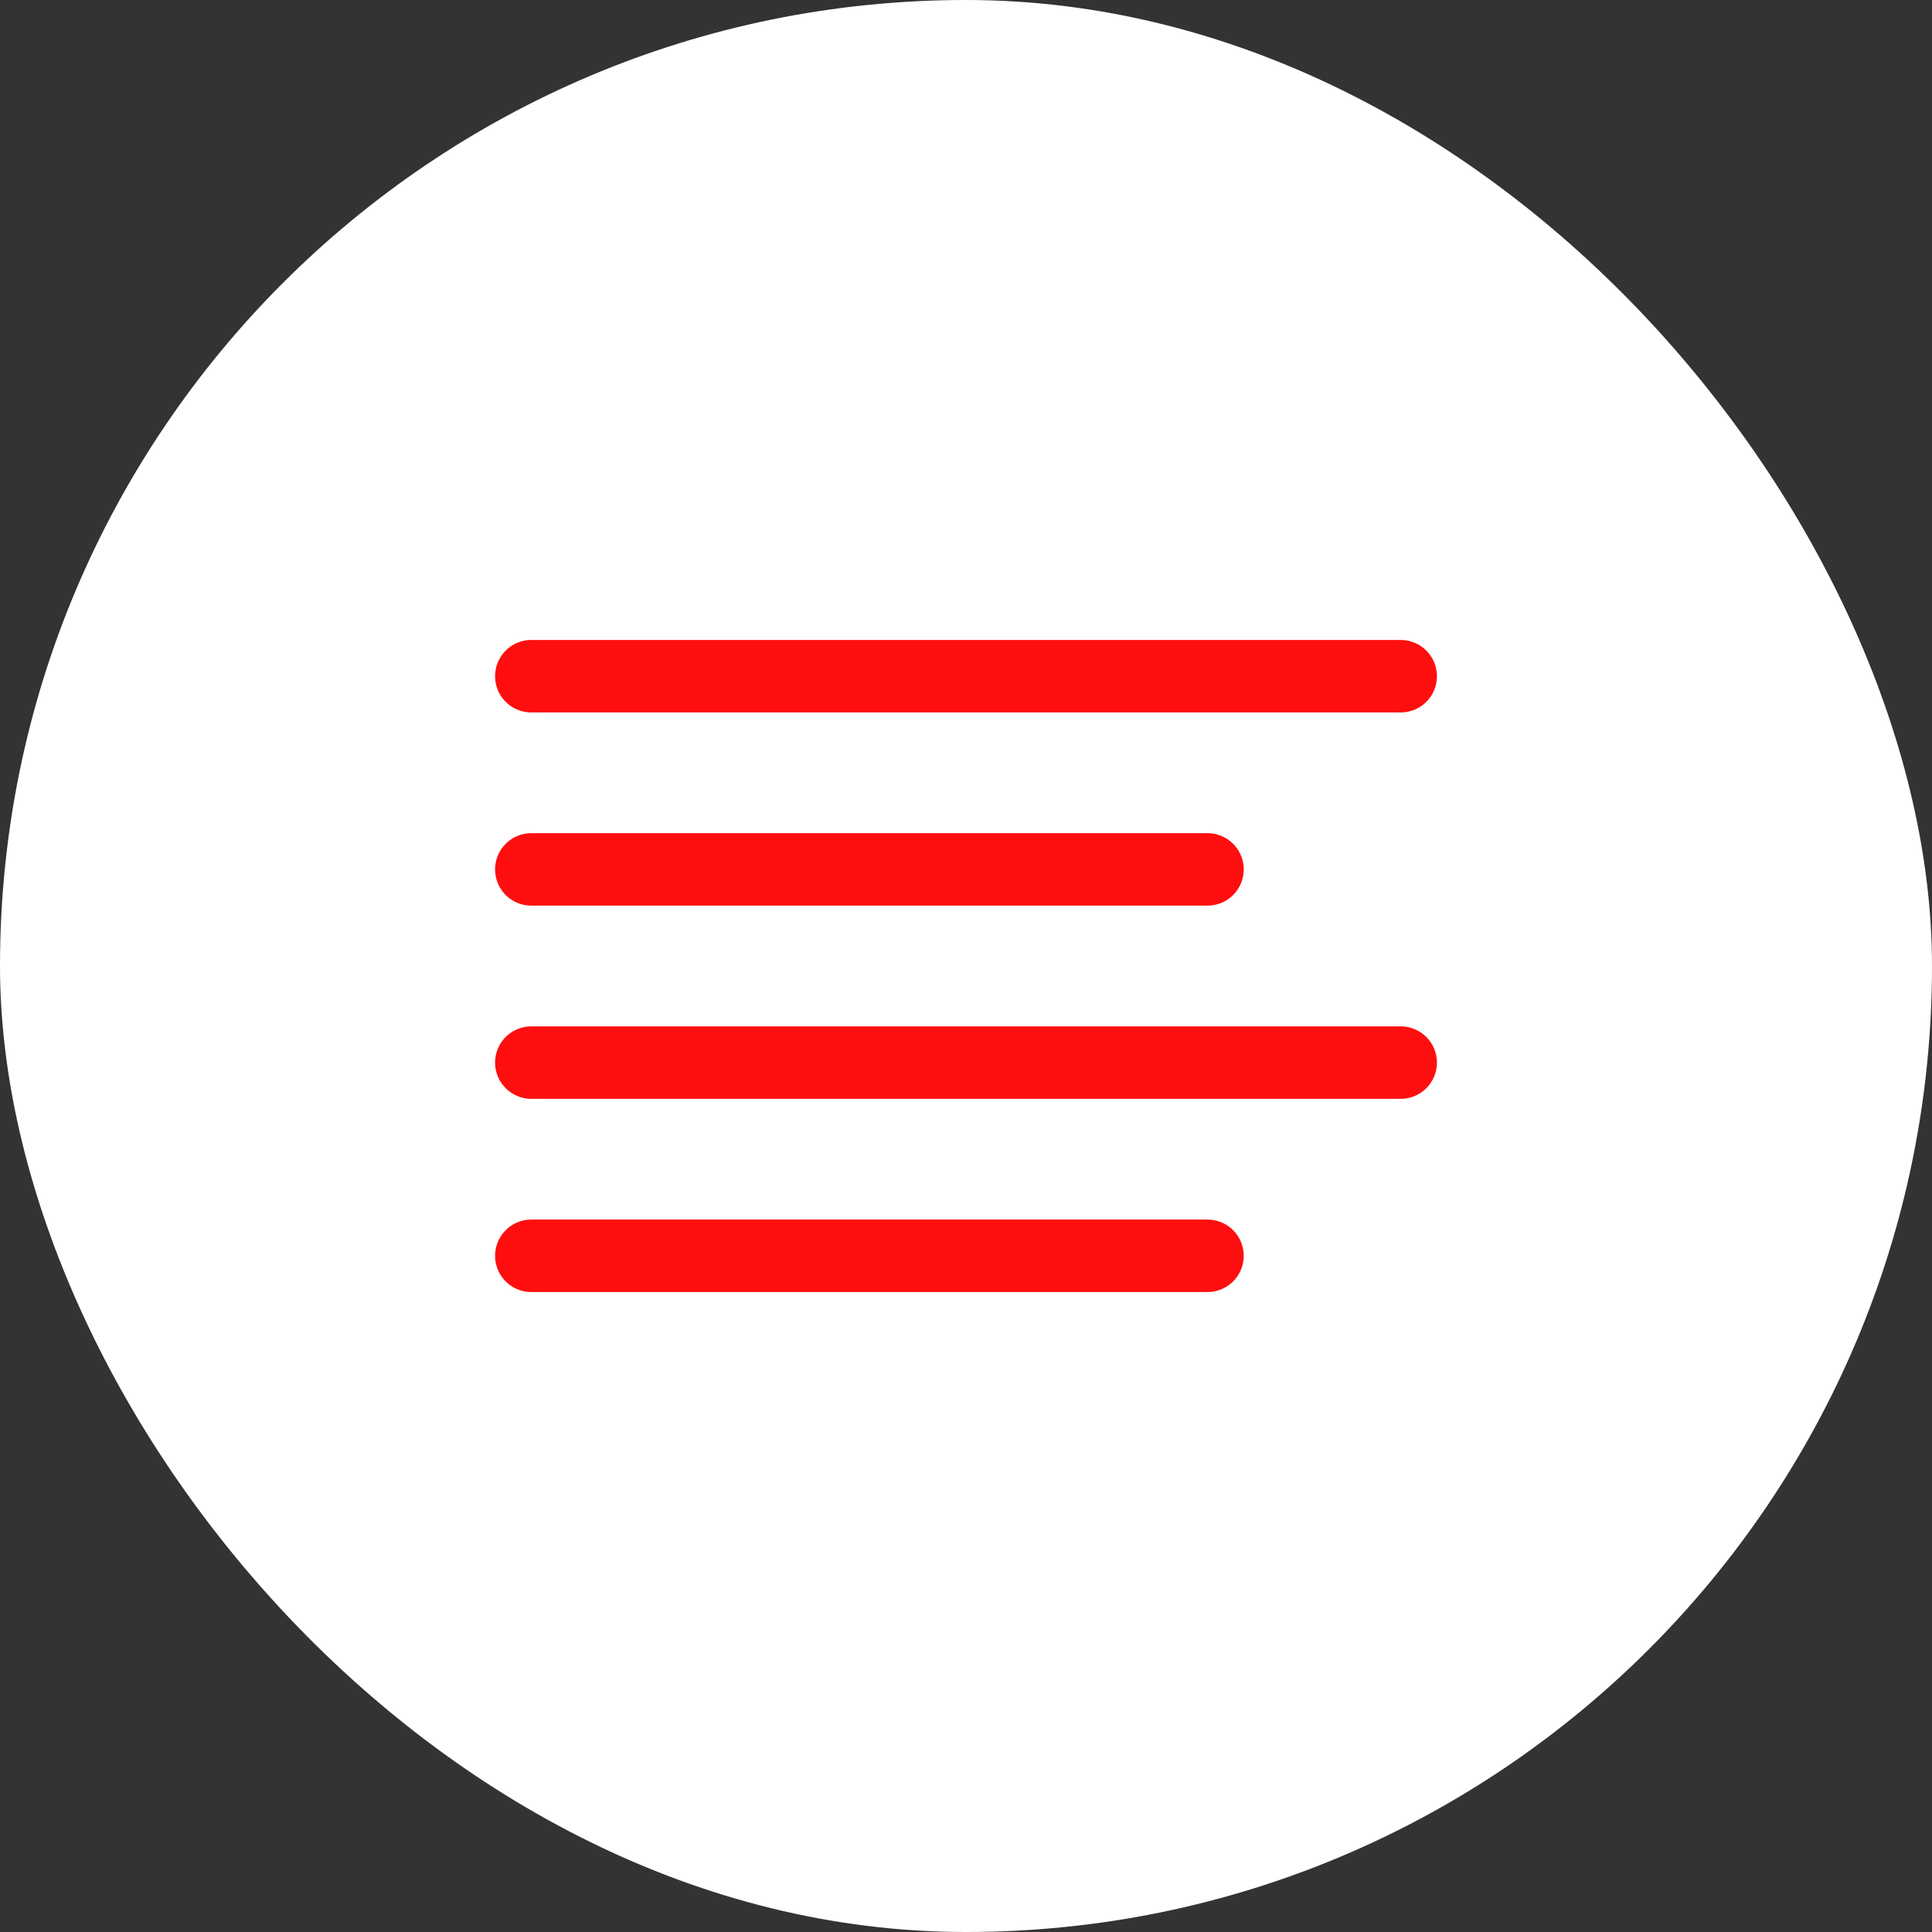
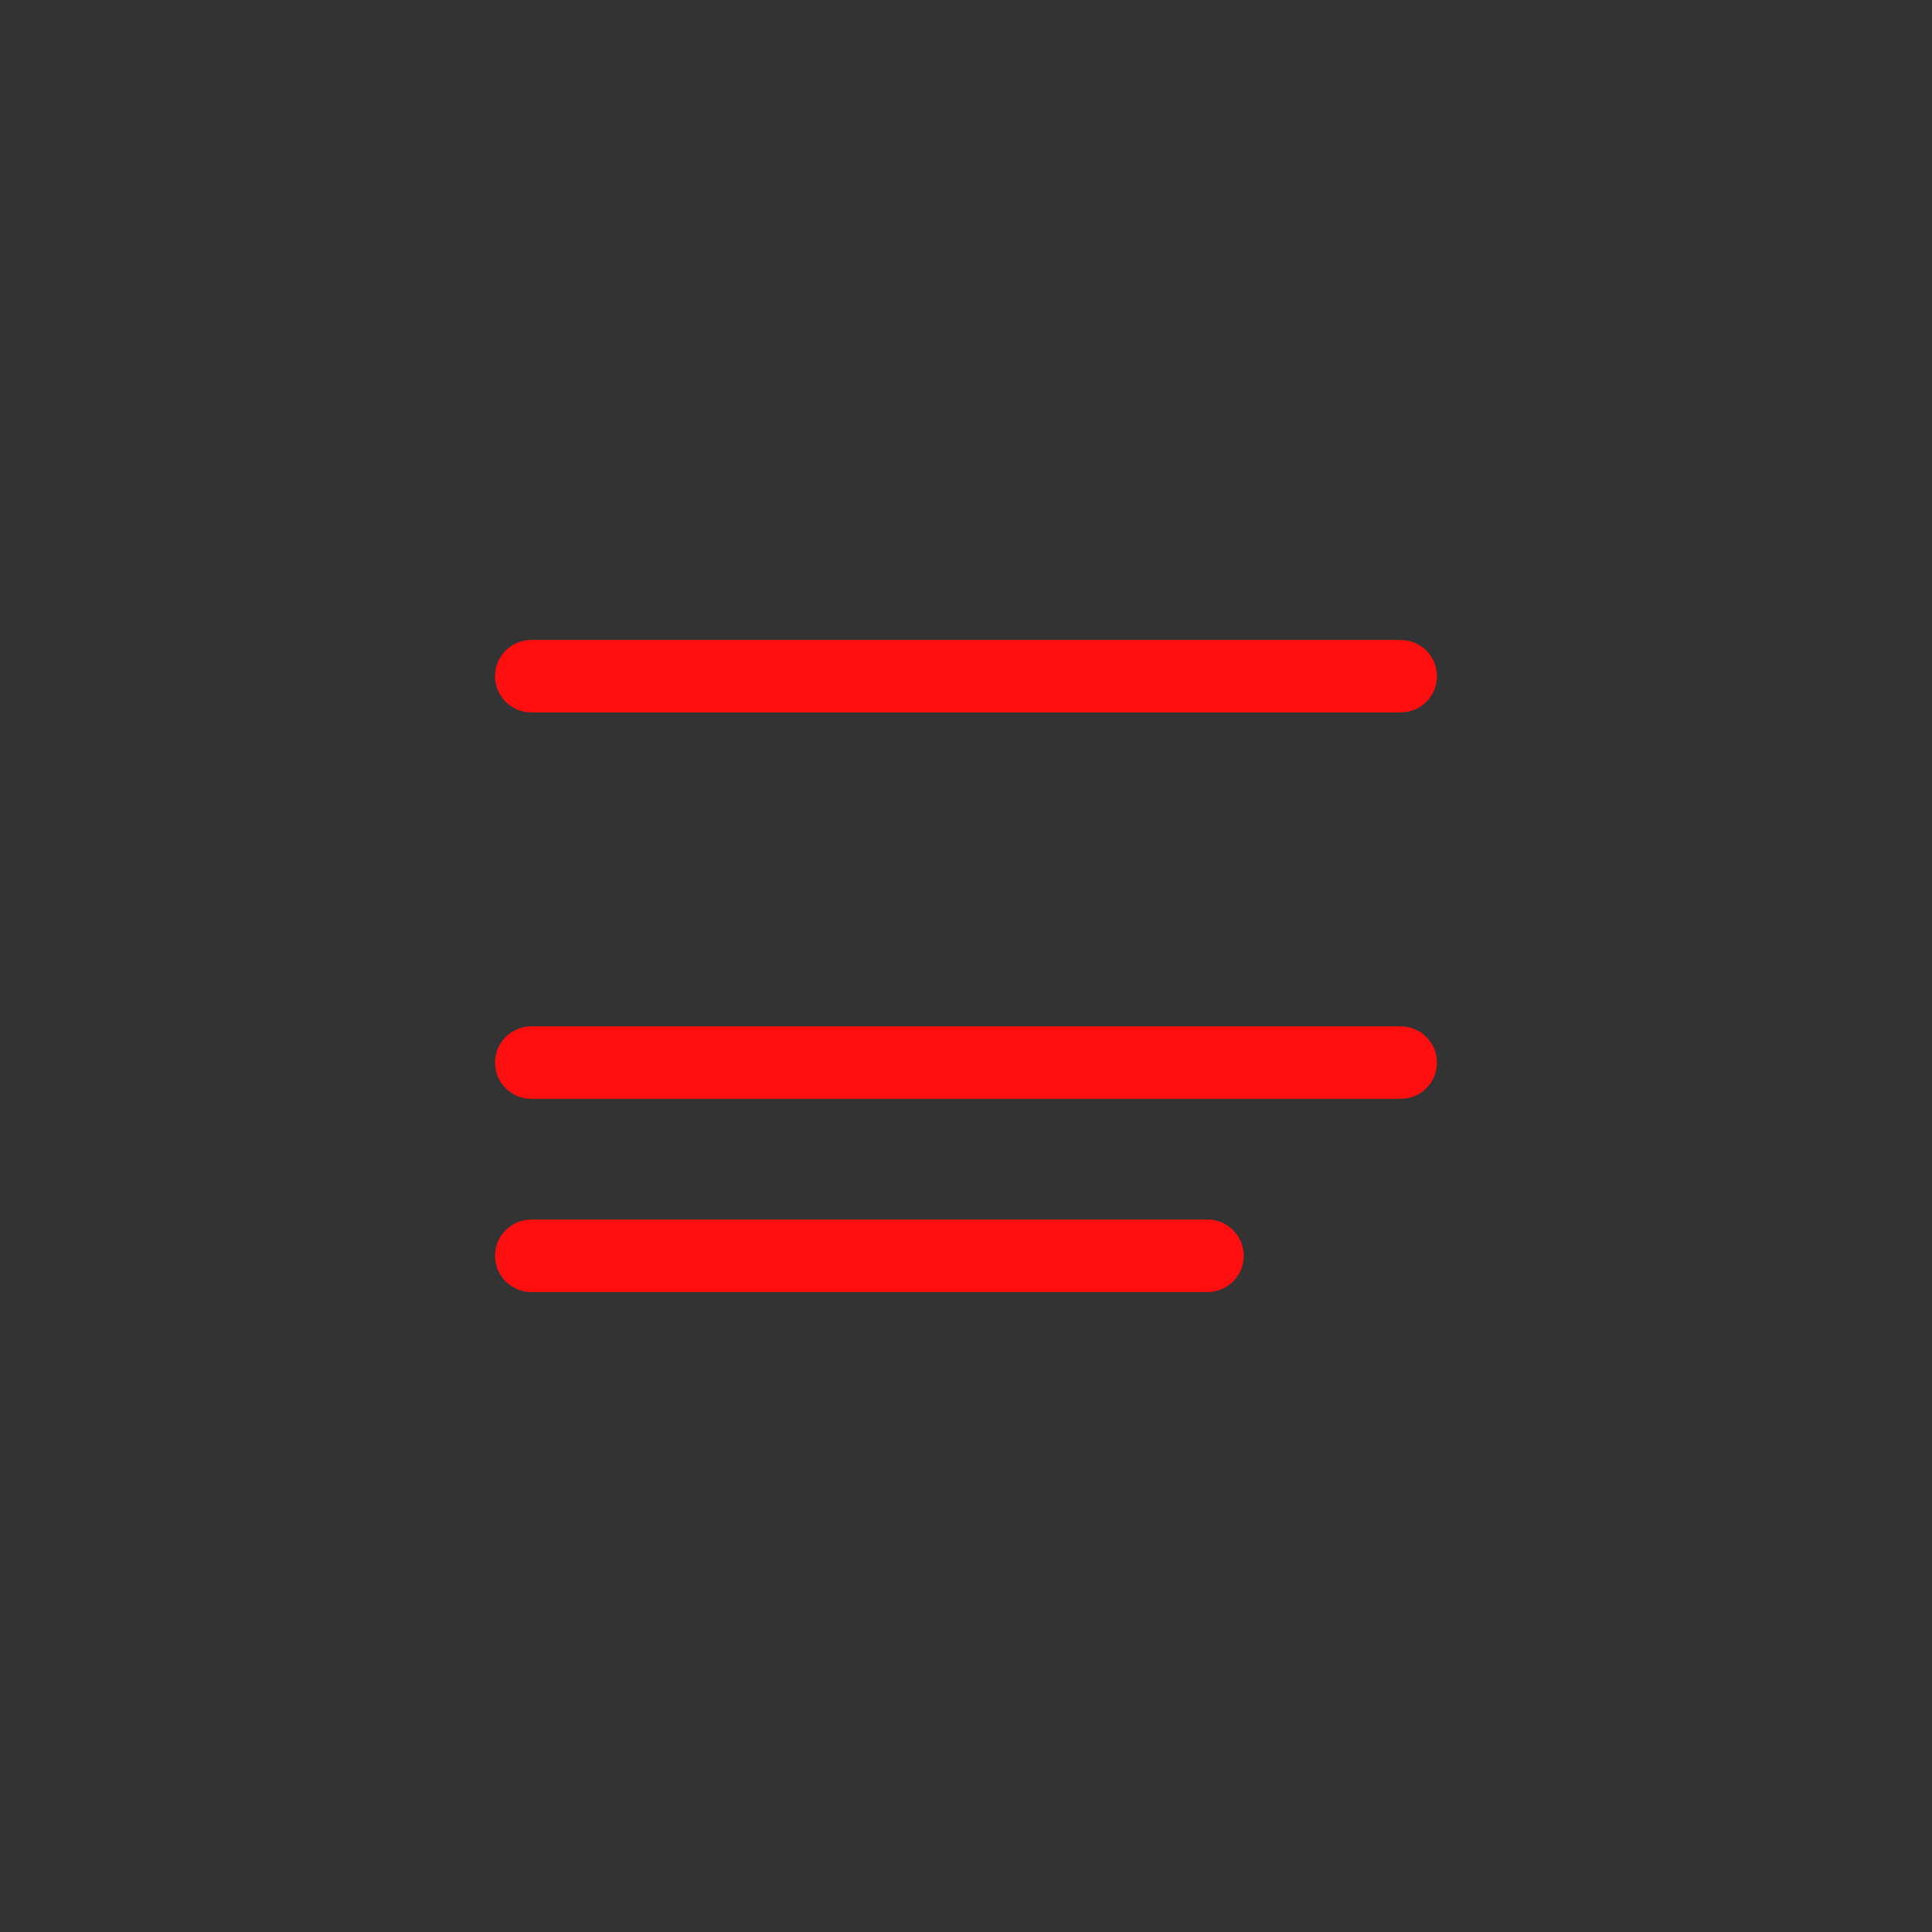
<svg xmlns="http://www.w3.org/2000/svg" width="40" height="40" viewBox="0 0 40 40" fill="none">
  <rect x="0" y="0" width="40" height="40" fill="#333333" stroke="none" />
-   <rect width="40" height="40" rx="20" fill="white" />
-   <path d="M29 14H11M25 18H11M29 22H11M25 26H11" stroke="#FF0E0F" stroke-width="1.5" stroke-linecap="round" stroke-linejoin="round" />
+   <path d="M29 14H11H11M29 22H11M25 26H11" stroke="#FF0E0F" stroke-width="1.5" stroke-linecap="round" stroke-linejoin="round" />
</svg>